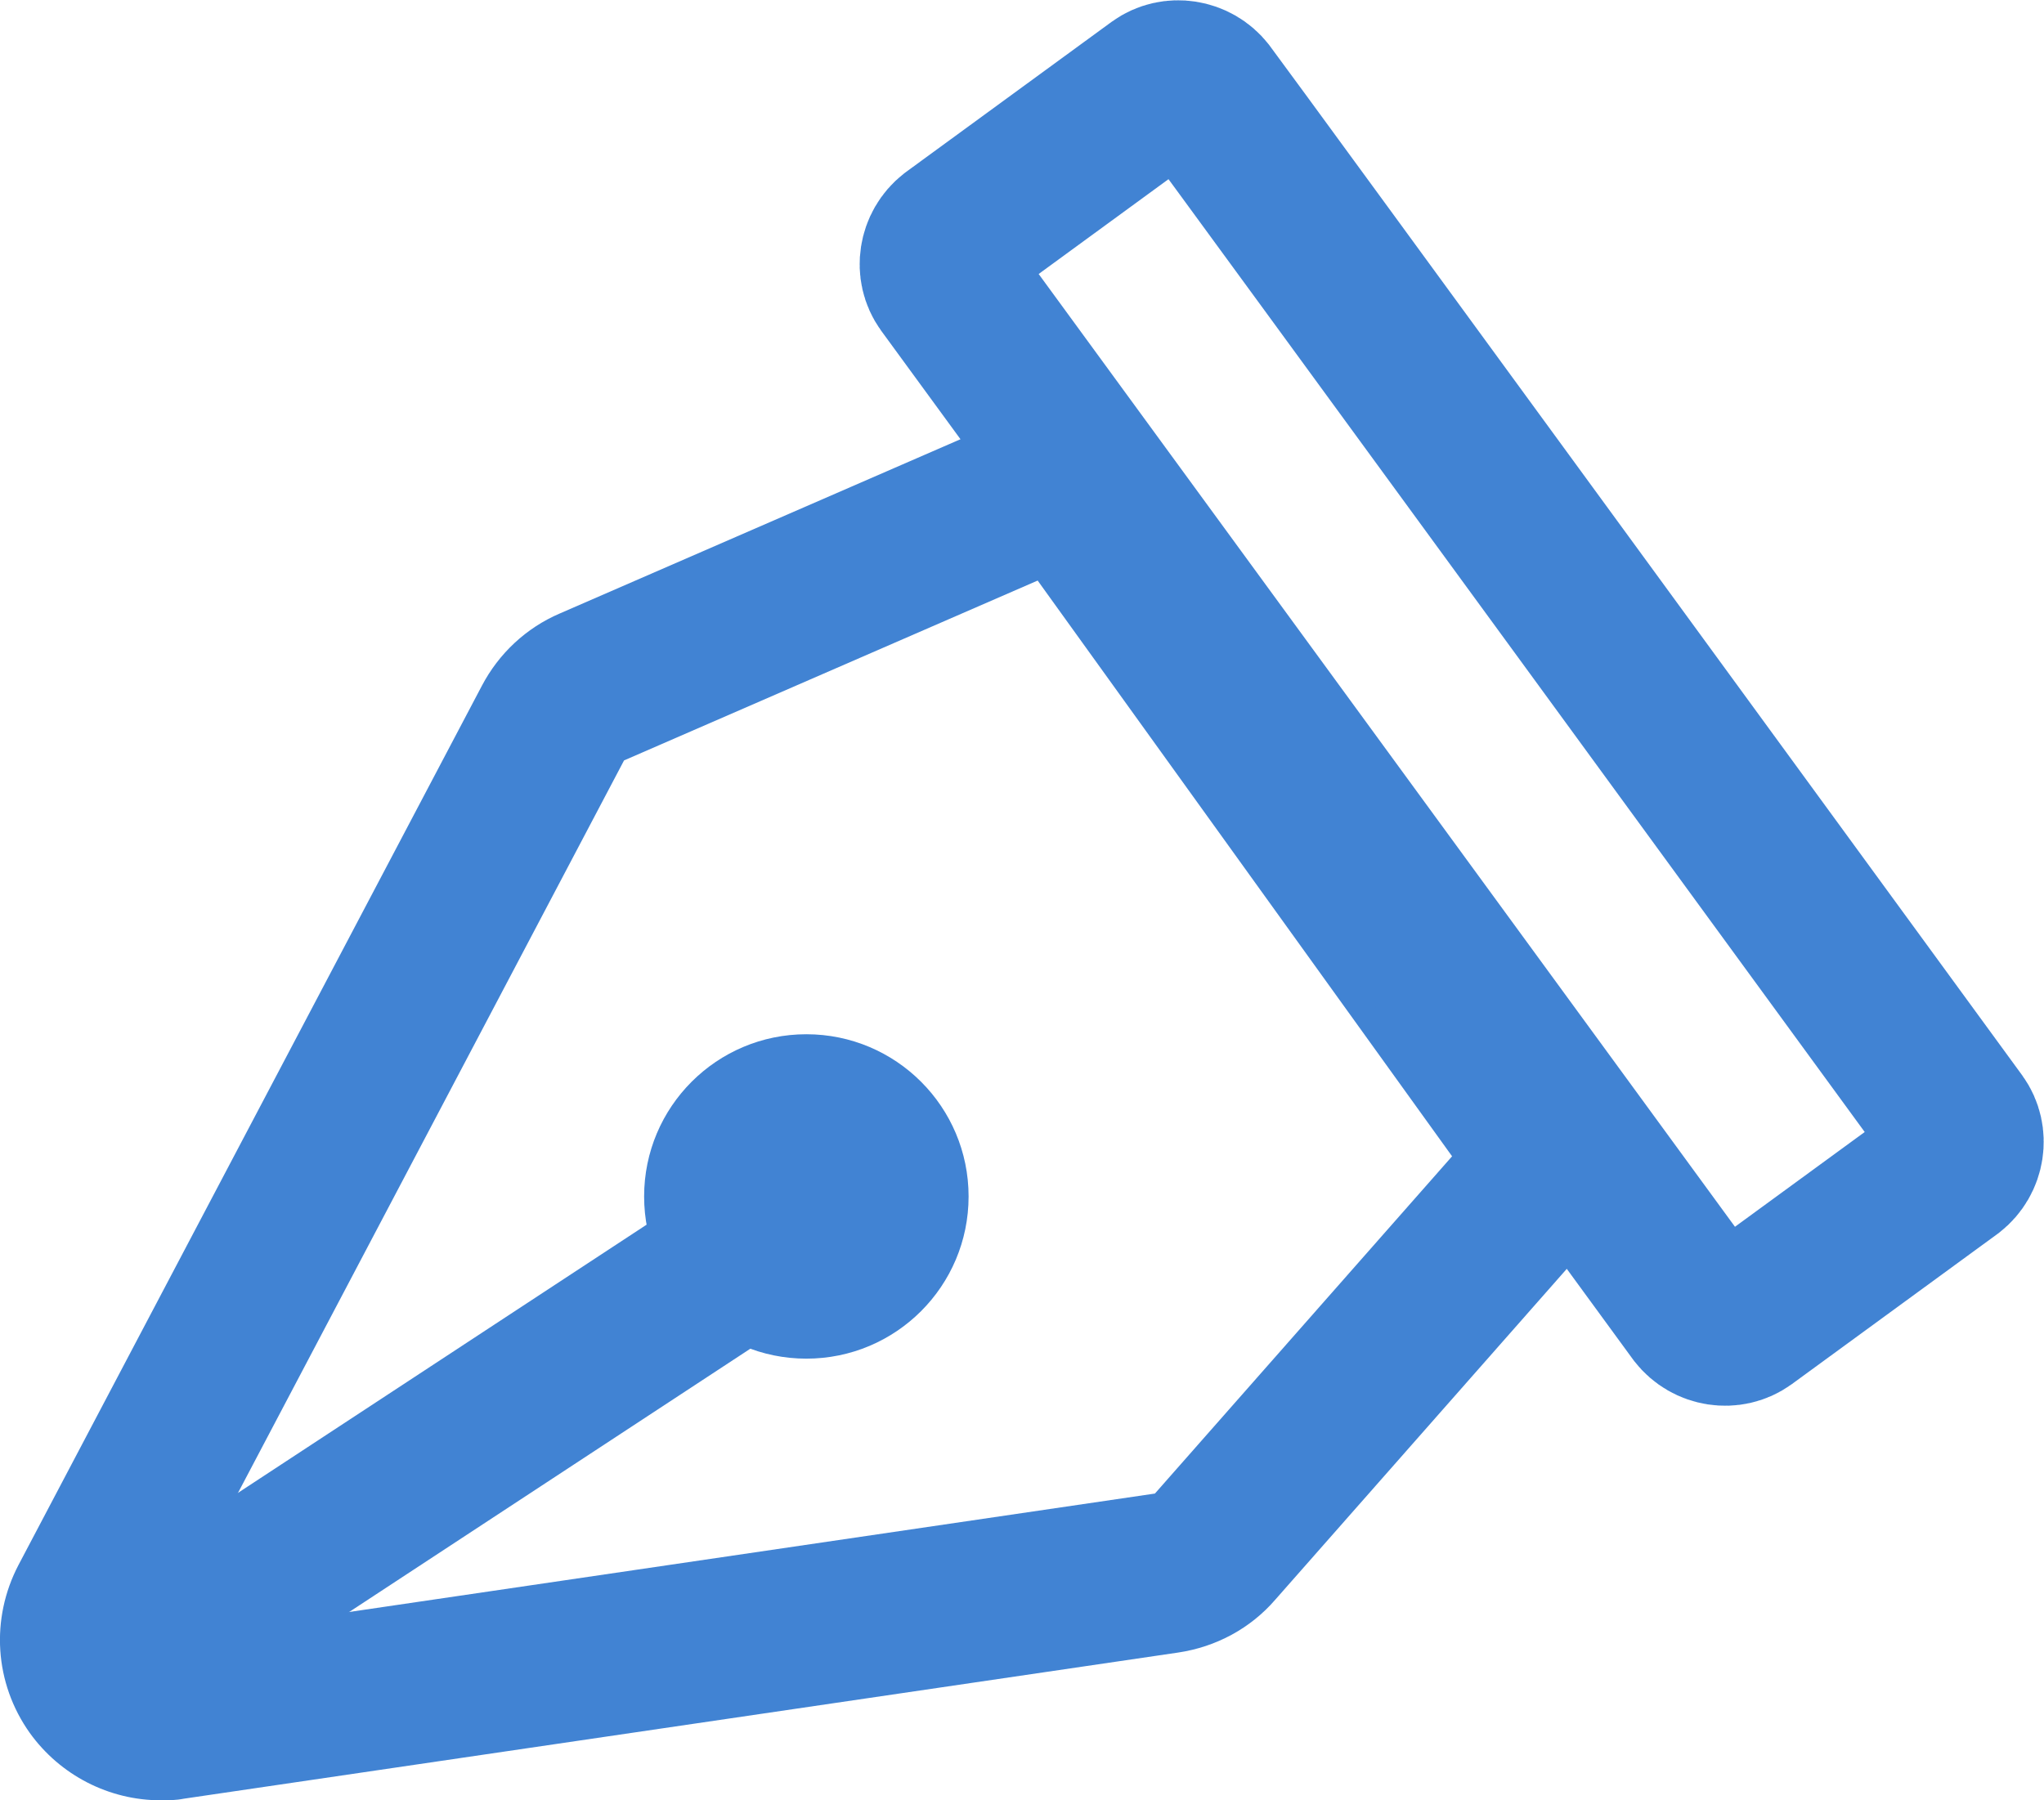
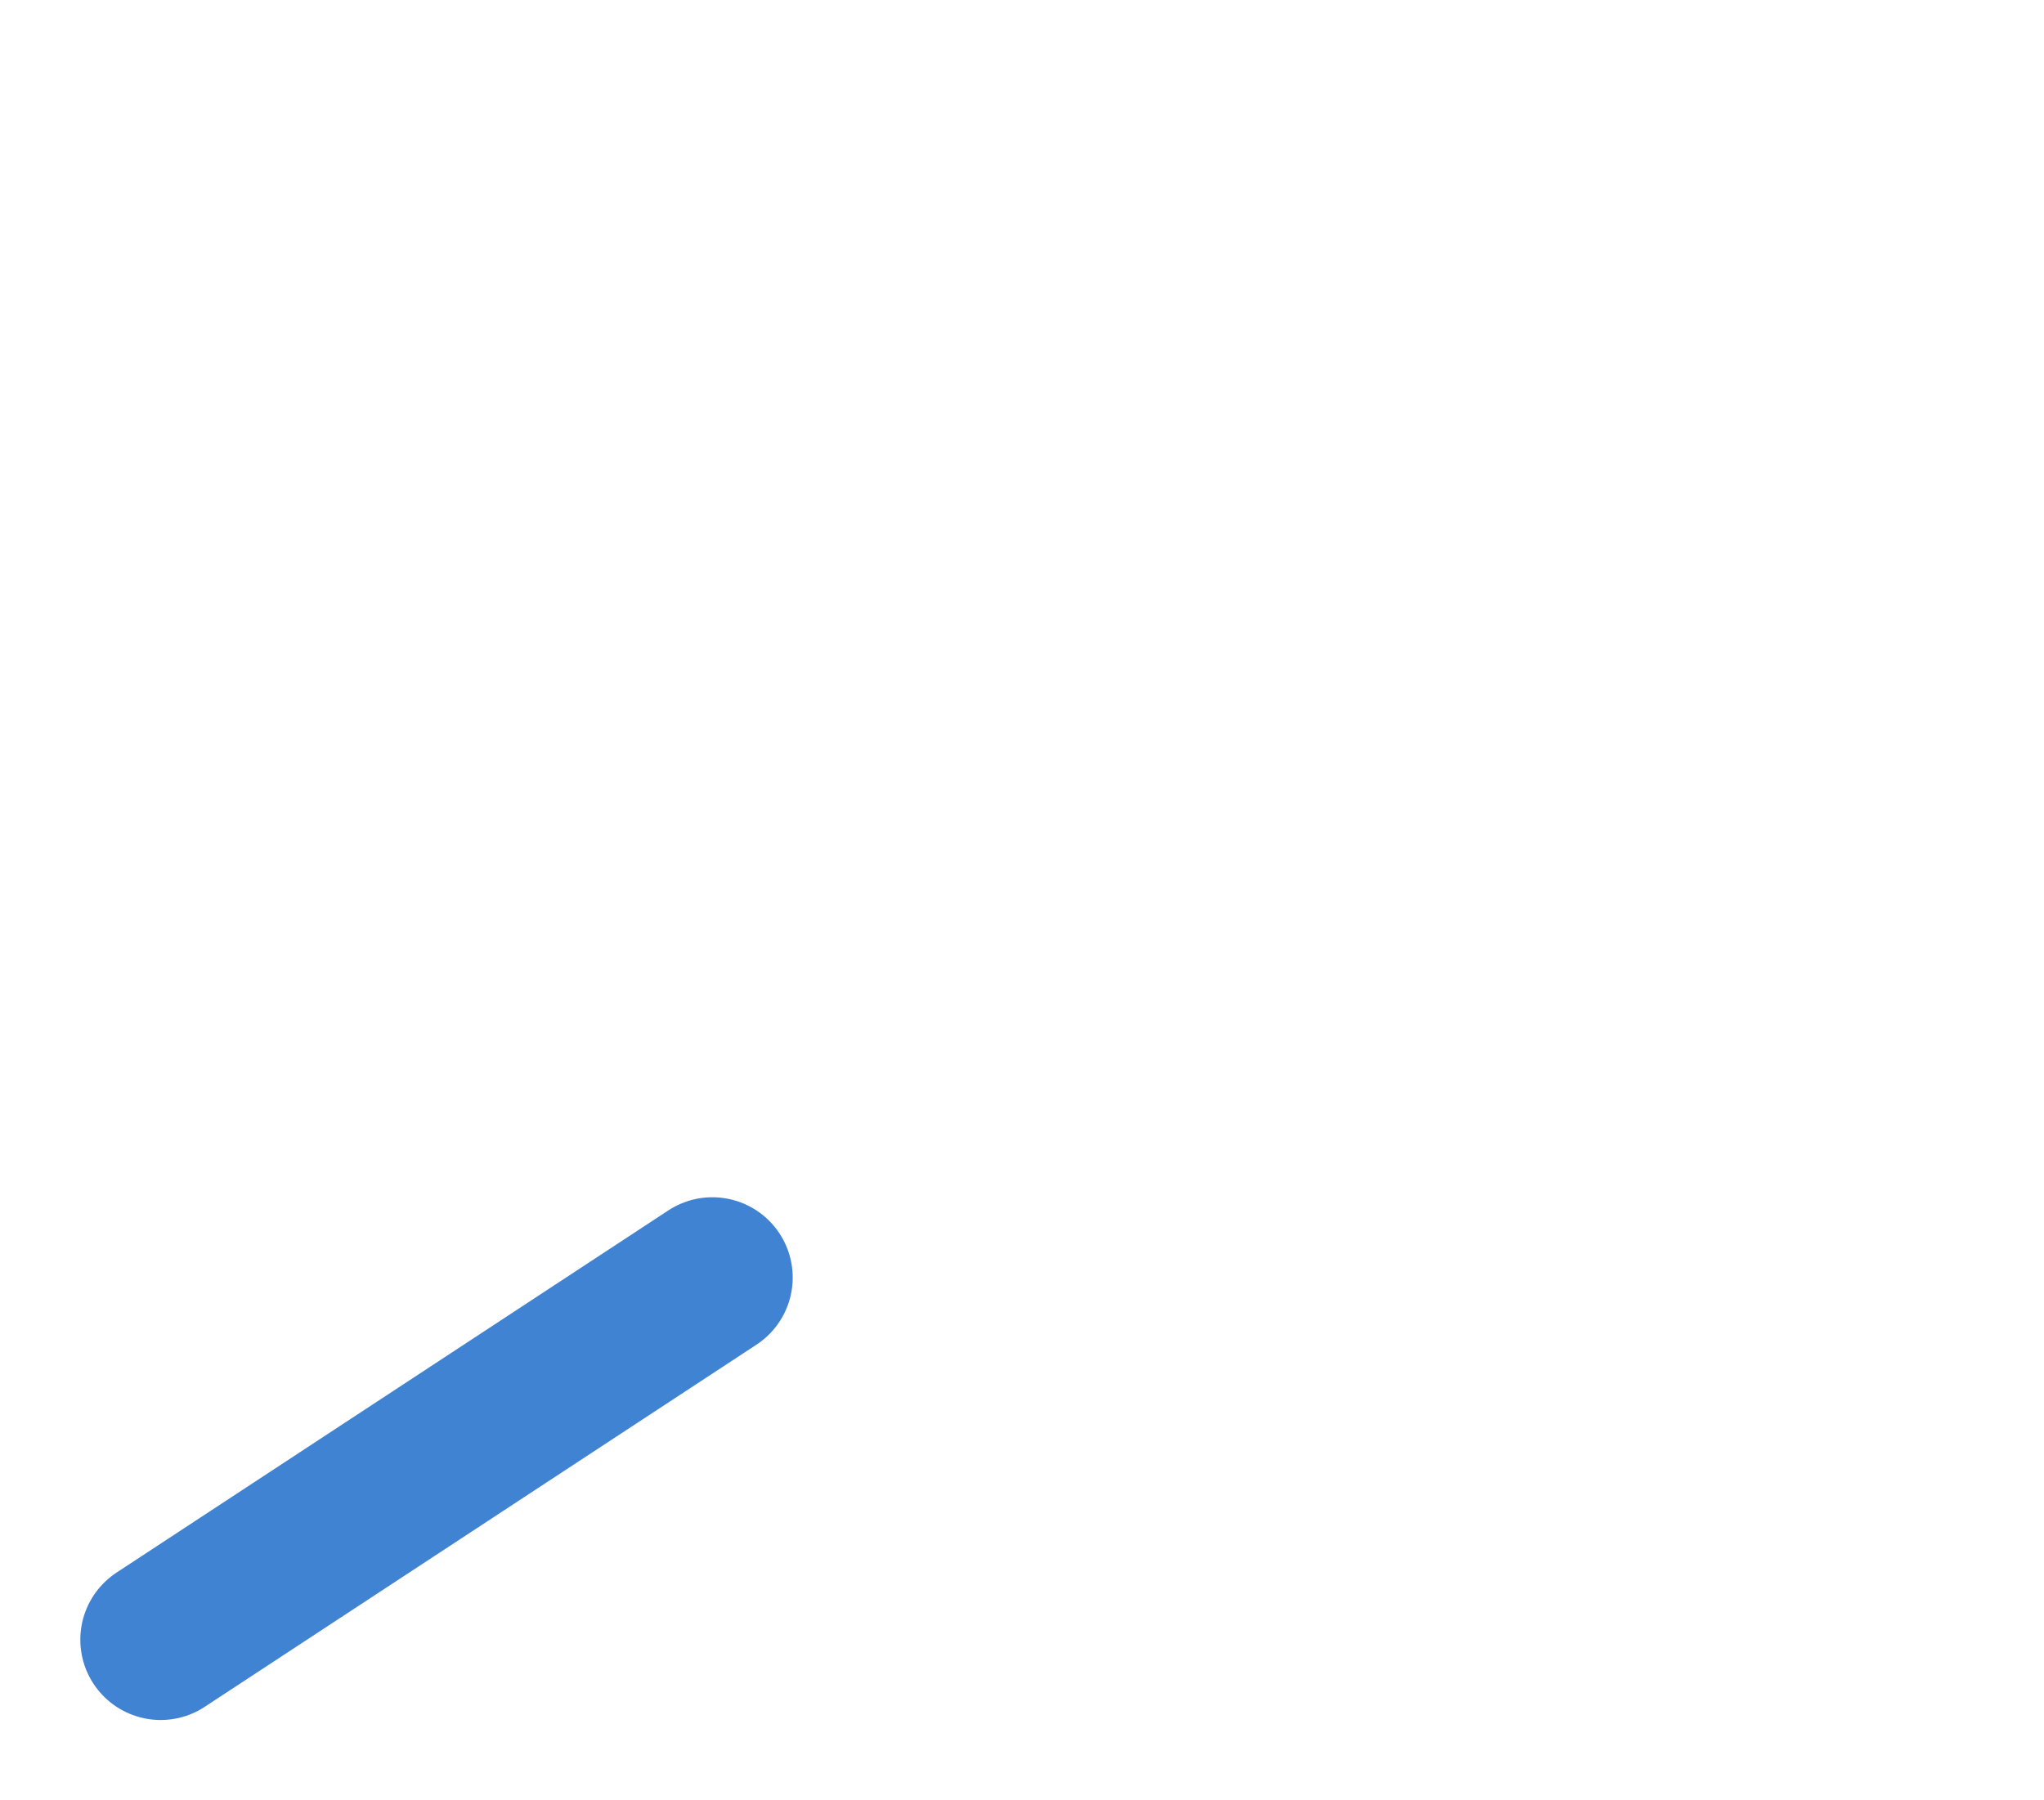
<svg xmlns="http://www.w3.org/2000/svg" viewBox="0 0 25.45 22.42">
-   <path d="m12.92 7.23 5.16 7.17-3.7 4.2-12.38 1.82 5.77-10.95zm0-2c-.27 0-.54.05-.8.17l-5.15 2.24c-.42.18-.76.5-.97.9l-5.77 10.95c-.35.67-.3 1.47.14 2.09.38.53.99.84 1.63.84.1 0 .19 0 .29-.02l12.38-1.82c.47-.07.9-.3 1.21-.66l3.7-4.2c.62-.7.67-1.73.12-2.49l-5.16-7.17c-.39-.54-1-.83-1.62-.83z" fill="#4183d3" />
-   <path d="m11.87 2.95 2.56-1.87c.18-.13.44-.09.58.09s9.36 12.81 9.36 12.81c.13.18.09.44-.09.58l-2.56 1.87c-.18.13-.44.09-.58-.09l-9.36-12.81c-.13-.18-.09-.44.09-.58z" fill="none" stroke="#4183d3" stroke-linecap="round" stroke-linejoin="round" stroke-width="2" />
  <path d="m2 20.42 6.87-4.51z" fill="none" stroke="#4183d3" stroke-linecap="round" stroke-linejoin="round" stroke-width="2" />
-   <circle cx="10.04" cy="14.9" fill="#4183d3" r="2.02" />
</svg>